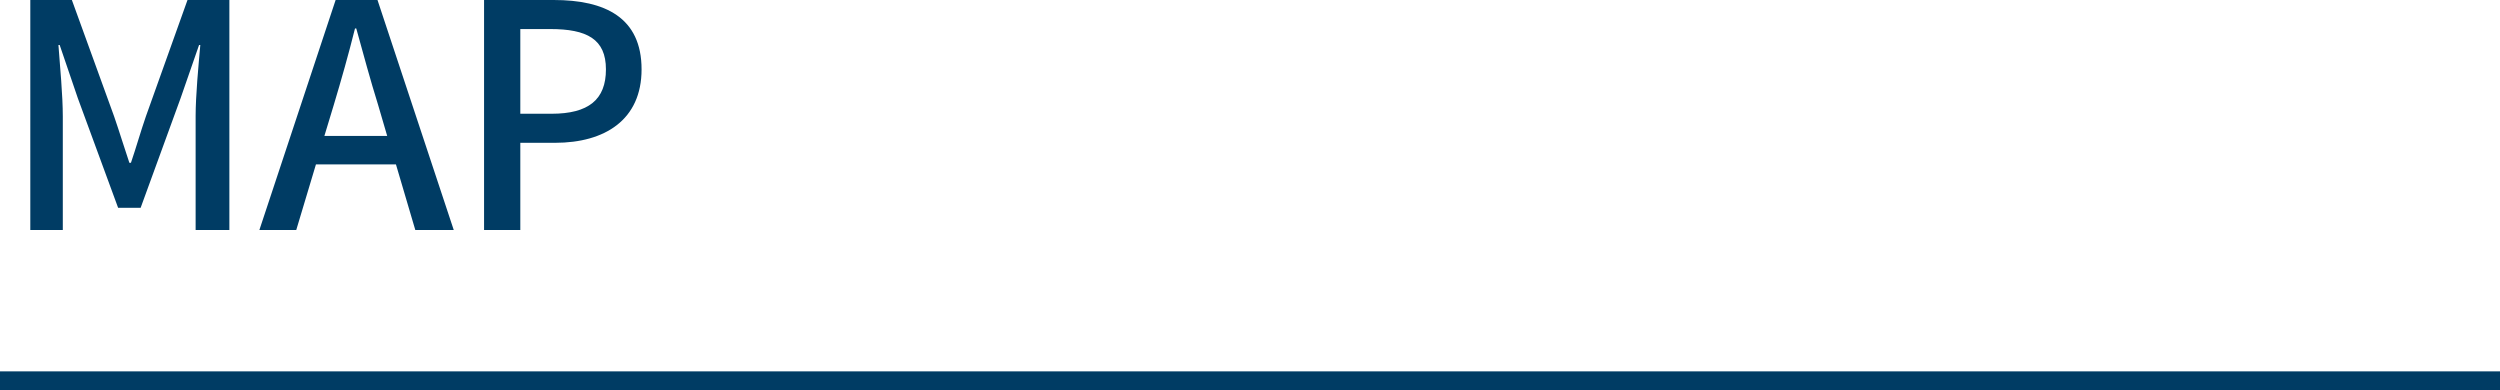
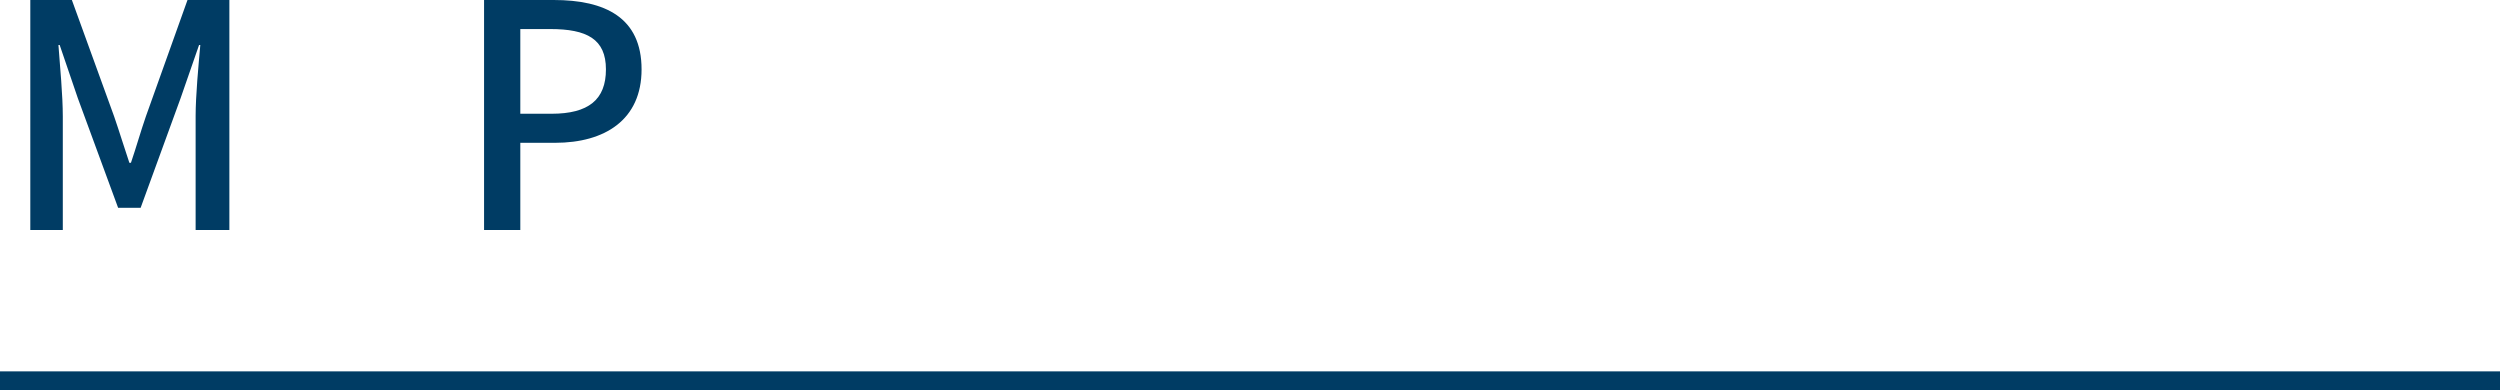
<svg xmlns="http://www.w3.org/2000/svg" width="400" height="62.419" viewBox="0 0 400 62.419">
  <defs>
    <style>.a{fill:#003c64;}.b{fill:none;stroke:#003c64;stroke-miterlimit:10;stroke-width:3px;}</style>
  </defs>
  <g transform="translate(-670 -2222.118)">
    <path class="a" d="M674.85,2222.118H681.5l6.75,18.6c.85,2.45,1.6,4.95,2.45,7.451h.25c.851-2.5,1.551-5,2.4-7.451l6.65-18.6h6.7v36.8h-5.4v-18.2c0-3.3.45-8.05.75-11.4h-.2l-2.95,8.5-6.4,17.551h-3.6l-6.451-17.551-2.9-8.5h-.2c.25,3.35.7,8.1.7,11.4v18.2h-5.2Z" />
-     <path class="a" d="M733.351,2248.42h-12.8l-3.151,10.5h-5.9l12.2-36.8h6.7l12.2,36.8h-6.151Zm-1.4-4.551-1.45-4.95c-1.25-4-2.35-8.1-3.5-12.251h-.2c-1.05,4.2-2.2,8.251-3.4,12.251l-1.5,4.95Z" />
    <path class="a" d="M747.45,2222.118H758.6c8.2,0,14.051,2.8,14.051,11.1,0,8.05-5.85,11.75-13.85,11.75H753.25v13.951h-5.8Zm10.8,18.2c5.9,0,8.7-2.25,8.7-7.1s-3.05-6.451-8.9-6.451h-4.8v13.551Z" />
    <line class="b" x2="400" transform="translate(670 2283.037)" />
  </g>
</svg>